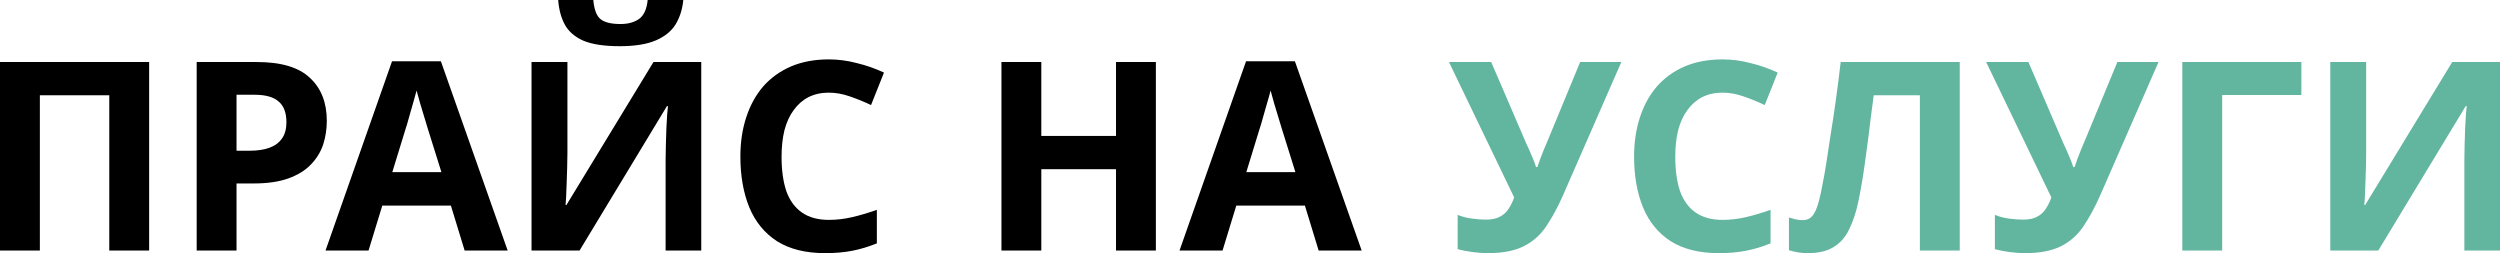
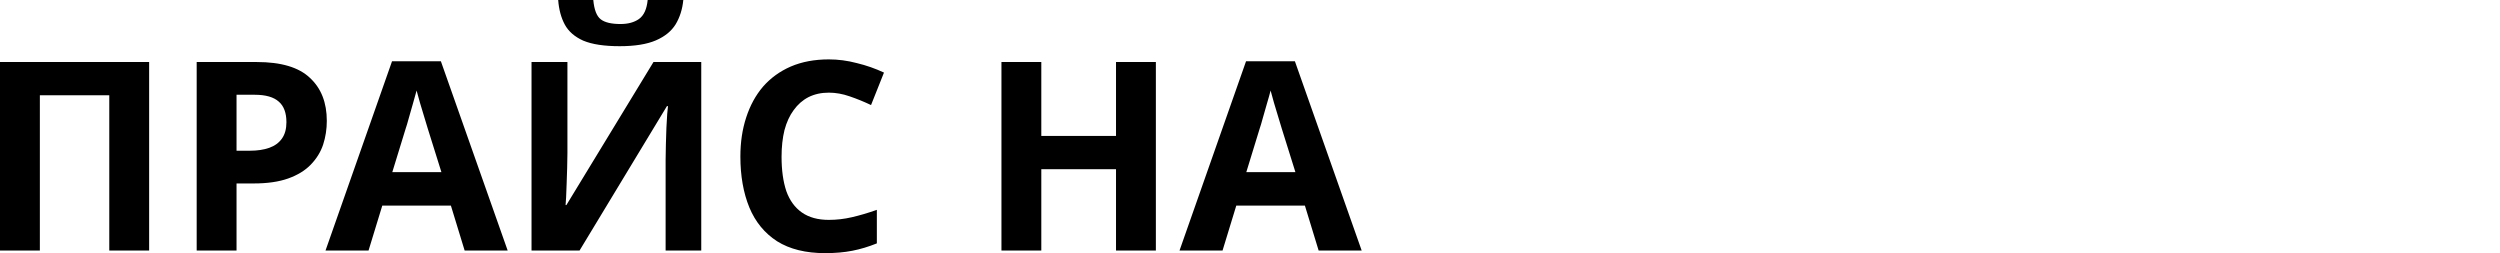
<svg xmlns="http://www.w3.org/2000/svg" viewBox="0 0 519.032 52.555" fill="none">
  <path d="M-0 52.007V12.878H30.963V52.007H22.687V19.783H8.275V52.007H-0ZM53.328 12.878C58.37 12.878 62.041 13.974 64.343 16.166C66.681 18.322 67.85 21.299 67.85 25.099C67.85 26.816 67.595 28.46 67.083 30.031C66.572 31.566 65.713 32.954 64.507 34.196C63.338 35.402 61.786 36.351 59.849 37.046C57.913 37.74 55.52 38.087 52.67 38.087H49.108V52.007H40.833V12.878H53.328ZM52.89 19.674H49.108V31.292H51.848C53.419 31.292 54.771 31.091 55.904 30.689C57.036 30.287 57.913 29.648 58.534 28.771C59.155 27.894 59.466 26.761 59.466 25.373C59.466 23.437 58.936 22.012 57.876 21.099C56.817 20.149 55.155 19.674 52.89 19.674ZM96.464 52.007L93.614 42.69H79.365L76.516 52.007H67.583L81.393 12.714H91.531L105.396 52.007H96.464ZM88.791 26.634C88.609 26.012 88.371 25.227 88.079 24.277C87.787 23.327 87.494 22.359 87.202 21.373C86.91 20.386 86.672 19.528 86.49 18.797C86.307 19.528 86.051 20.441 85.723 21.537C85.43 22.596 85.138 23.619 84.846 24.606C84.59 25.556 84.389 26.231 84.243 26.634L81.448 35.731H91.641L88.791 26.634ZM141.863 -0C141.68 1.9 141.15 3.58 140.274 5.042C139.397 6.466 138.027 7.581 136.163 8.385C134.3 9.188 131.797 9.59 128.656 9.59C125.441 9.59 122.92 9.207 121.093 8.439C119.303 7.636 118.024 6.521 117.257 5.096C116.49 3.672 116.033 1.973 115.887 -0H123.175C123.358 2.009 123.87 3.343 124.71 4C125.55 4.658 126.92 4.987 128.82 4.987C130.391 4.987 131.67 4.64 132.656 3.946C133.679 3.215 134.282 1.9 134.465 -0H141.863ZM110.352 12.878H117.805V31.785C117.805 32.698 117.787 33.721 117.75 34.854C117.714 35.986 117.677 37.101 117.64 38.197C117.604 39.256 117.567 40.188 117.531 40.992C117.494 41.759 117.458 42.289 117.421 42.581H117.586L135.67 12.878H145.589V52.007H138.191V33.21C138.191 32.223 138.209 31.145 138.246 29.976C138.282 28.771 138.319 27.62 138.355 26.524C138.428 25.428 138.483 24.478 138.52 23.674C138.593 22.834 138.648 22.286 138.684 22.03H138.465L120.326 52.007H110.352V12.878ZM172.072 19.235C170.501 19.235 169.094 19.546 167.852 20.167C166.646 20.788 165.623 21.683 164.783 22.852C163.943 23.985 163.303 25.373 162.865 27.017C162.463 28.661 162.262 30.506 162.262 32.552C162.262 35.329 162.591 37.703 163.249 39.676C163.943 41.613 165.021 43.092 166.482 44.115C167.943 45.138 169.807 45.65 172.072 45.65C173.679 45.65 175.268 45.467 176.84 45.102C178.447 44.736 180.182 44.225 182.046 43.567V50.527C180.328 51.221 178.63 51.733 176.949 52.061C175.268 52.39 173.387 52.555 171.304 52.555C167.286 52.555 163.961 51.733 161.331 50.088C158.737 48.408 156.819 46.07 155.576 43.074C154.334 40.042 153.713 36.516 153.713 32.497C153.713 29.538 154.115 26.834 154.919 24.387C155.723 21.902 156.892 19.765 158.426 17.975C159.997 16.185 161.915 14.796 164.18 13.81C166.482 12.823 169.112 12.33 172.072 12.33C174.008 12.33 175.944 12.586 177.881 13.097C179.854 13.572 181.735 14.23 183.525 15.07L180.84 21.811C179.378 21.117 177.899 20.514 176.401 20.002C174.94 19.491 173.496 19.235 172.072 19.235ZM239.973 52.007H231.698V35.128H216.189V52.007H207.914V12.878H216.189V28.223H231.698V12.878H239.973V52.007ZM273.765 52.007L270.916 42.69H256.667L253.819 52.007H244.886L258.696 12.714H268.835L282.699 52.007H273.765ZM266.093 26.634C265.911 26.012 265.674 25.227 265.381 24.277C265.089 23.327 264.796 22.359 264.504 21.373C264.212 20.386 263.974 19.528 263.792 18.797C263.609 19.528 263.355 20.441 263.025 21.537C262.732 22.596 262.44 23.619 262.148 24.606C261.893 25.556 261.69 26.231 261.545 26.634L258.751 35.731H268.942L266.093 26.634Z" fill="black" />
-   <path d="M324.499 40.553C323.402 43.037 322.232 45.193 320.99 47.02C319.786 48.81 318.231 50.18 316.332 51.13C314.433 52.08 311.949 52.555 308.88 52.555C307.931 52.555 306.889 52.481 305.757 52.335C304.622 52.189 303.583 51.988 302.633 51.733V44.608C303.51 44.974 304.477 45.23 305.537 45.376C306.596 45.522 307.583 45.595 308.496 45.595C309.703 45.595 310.67 45.394 311.399 44.992C312.167 44.59 312.771 44.042 313.209 43.348C313.683 42.617 314.068 41.832 314.361 40.992L300.824 12.878H309.593L316.88 29.812C317.062 30.177 317.282 30.652 317.539 31.237C317.794 31.821 318.049 32.424 318.306 33.045C318.561 33.666 318.761 34.214 318.909 34.689H319.181C319.329 34.251 319.511 33.721 319.731 33.1C319.986 32.442 320.241 31.785 320.498 31.127C320.79 30.433 321.045 29.83 321.265 29.319L328.06 12.878H336.609L324.499 40.553ZM357.615 19.235C356.046 19.235 354.639 19.546 353.397 20.167C352.19 20.788 351.168 21.683 350.328 22.852C349.486 23.985 348.846 25.373 348.409 27.017C348.006 28.661 347.807 30.506 347.807 32.552C347.807 35.329 348.134 37.703 348.794 39.676C349.486 41.613 350.565 43.092 352.025 44.115C353.487 45.138 355.351 45.65 357.615 45.65C359.224 45.65 360.814 45.467 362.383 45.102C363.99 44.736 365.727 44.225 367.588 43.567V50.527C365.871 51.221 364.175 51.733 362.493 52.061C360.814 52.39 358.932 52.555 356.848 52.555C352.829 52.555 349.506 51.733 346.874 50.088C344.281 48.408 342.361 46.07 341.119 43.074C339.877 40.042 339.258 36.516 339.258 32.497C339.258 29.538 339.66 26.834 340.462 24.387C341.267 21.902 342.436 19.765 343.971 17.975C345.54 16.185 347.459 14.796 349.723 13.81C352.025 12.823 354.656 12.33 357.615 12.33C359.552 12.33 361.488 12.586 363.425 13.097C365.397 13.572 367.278 14.23 369.07 15.07L366.384 21.811C364.922 21.117 363.443 20.514 361.946 20.002C360.484 19.491 359.039 19.235 357.615 19.235ZM406.867 52.007H398.593V19.783H389.002C388.782 21.464 388.544 23.291 388.29 25.263C388.07 27.236 387.815 29.246 387.522 31.292C387.265 33.301 386.993 35.219 386.7 37.046C386.408 38.836 386.115 40.425 385.823 41.813C385.348 44.079 384.709 46.015 383.904 47.623C383.137 49.23 382.06 50.454 380.673 51.294C379.321 52.134 377.549 52.555 375.355 52.555C374.625 52.555 373.931 52.5 373.273 52.39C372.616 52.281 371.994 52.134 371.409 51.952V45.156C371.884 45.302 372.341 45.43 372.781 45.54C373.256 45.65 373.766 45.704 374.315 45.704C375.045 45.704 375.647 45.467 376.122 44.992C376.597 44.517 377.019 43.713 377.384 42.581C377.749 41.412 378.114 39.804 378.479 37.758C378.661 36.881 378.881 35.639 379.138 34.032C379.393 32.388 379.686 30.469 380.013 28.278C380.38 26.049 380.745 23.638 381.11 21.044C381.475 18.413 381.822 15.691 382.152 12.878H406.867V52.007ZM436.027 40.553C434.933 43.037 433.763 45.193 432.521 47.02C431.314 48.81 429.762 50.18 427.863 51.13C425.961 52.08 423.477 52.555 420.409 52.555C419.459 52.555 418.417 52.481 417.285 52.335C416.153 52.189 415.111 51.988 414.161 51.733V44.608C415.038 44.974 416.008 45.23 417.068 45.376C418.127 45.522 419.112 45.595 420.026 45.595C421.231 45.595 422.2 45.394 422.93 44.992C423.697 44.59 424.299 44.042 424.739 43.348C425.214 42.617 425.596 41.832 425.889 40.992L412.354 12.878H421.121L428.41 29.812C428.593 30.177 428.813 30.652 429.067 31.237C429.325 31.821 429.58 32.424 429.835 33.045C430.092 33.666 430.292 34.214 430.437 34.689H430.712C430.859 34.251 431.042 33.721 431.259 33.1C431.516 32.442 431.771 31.785 432.026 31.127C432.319 30.433 432.576 29.83 432.793 29.319L439.591 12.878H448.139L436.027 40.553ZM477.792 12.878V19.728H461.351V52.007H453.075V12.878H477.792ZM483.795 12.878H491.246V31.785C491.246 32.698 491.229 33.721 491.194 34.854C491.156 35.986 491.119 37.101 491.084 38.197C491.046 39.256 491.009 40.188 490.974 40.992C490.937 41.759 490.902 42.289 490.864 42.581H491.029L509.114 12.878H519.032V52.007H511.633V33.21C511.633 32.223 511.653 31.145 511.688 29.976C511.725 28.771 511.763 27.62 511.798 26.524C511.87 25.428 511.925 24.478 511.963 23.674C512.035 22.834 512.09 22.286 512.128 22.03H511.908L493.768 52.007H483.795V12.878Z" fill="#62B59E" />
</svg>